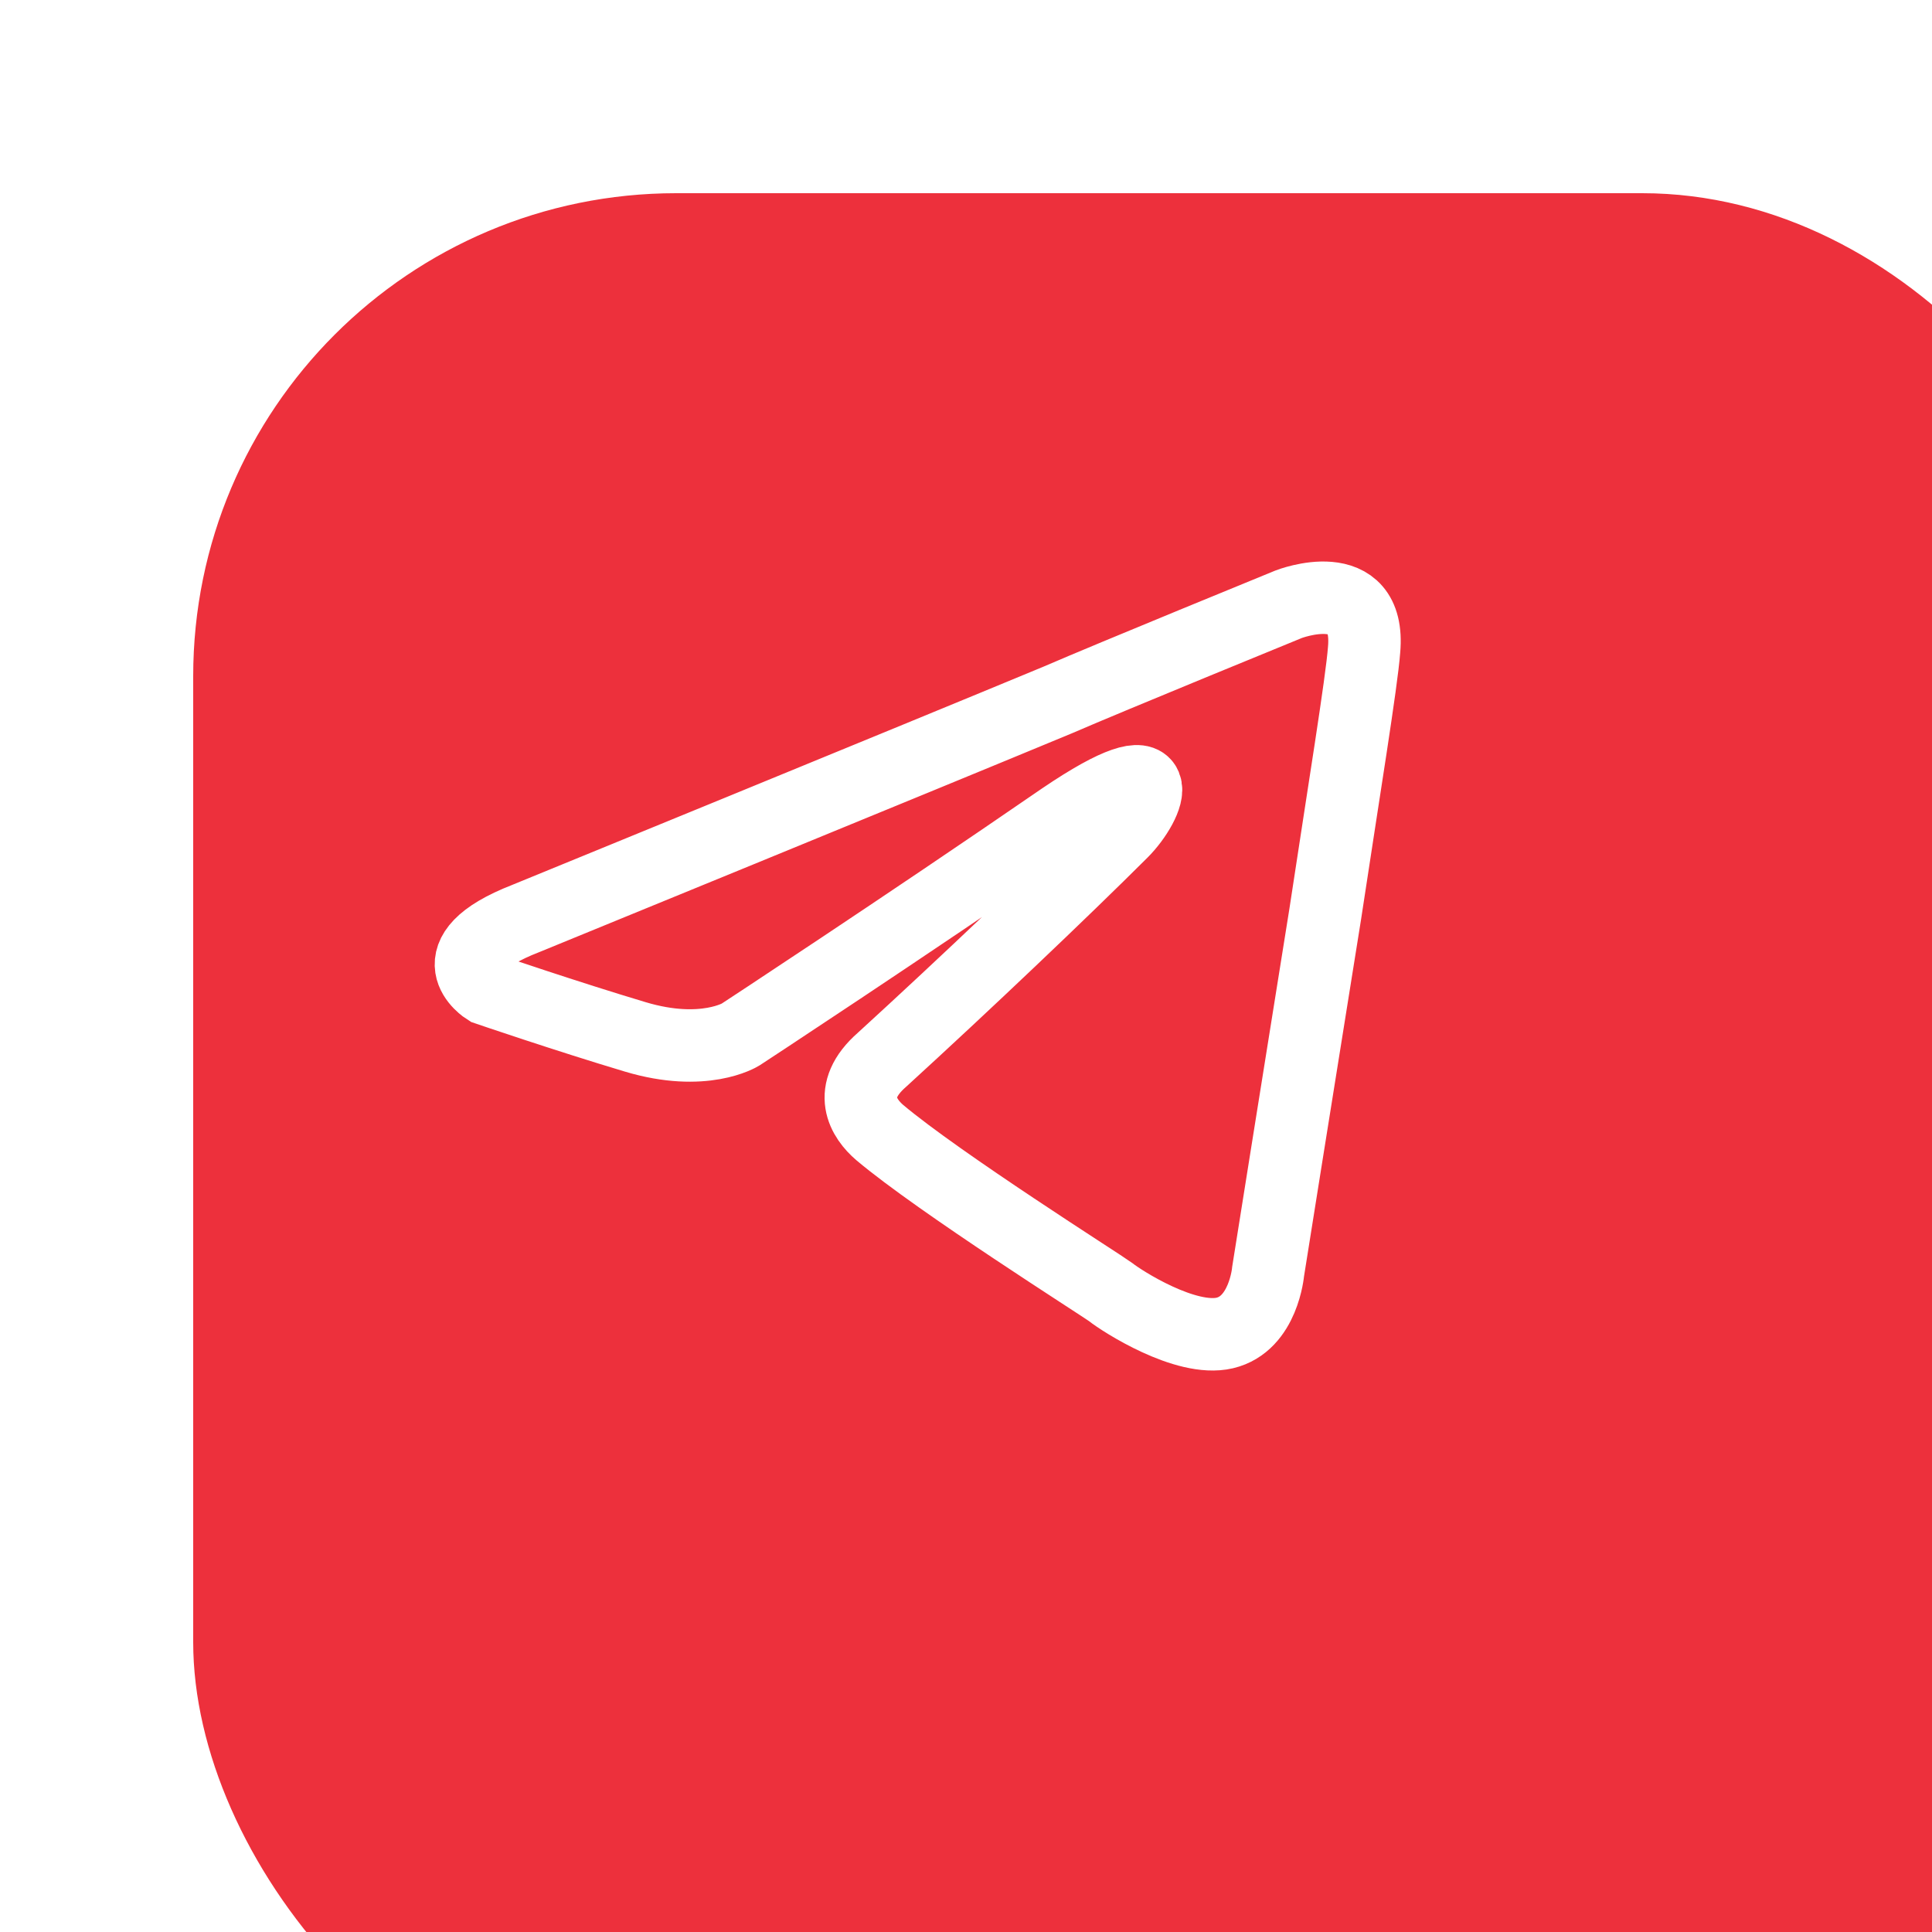
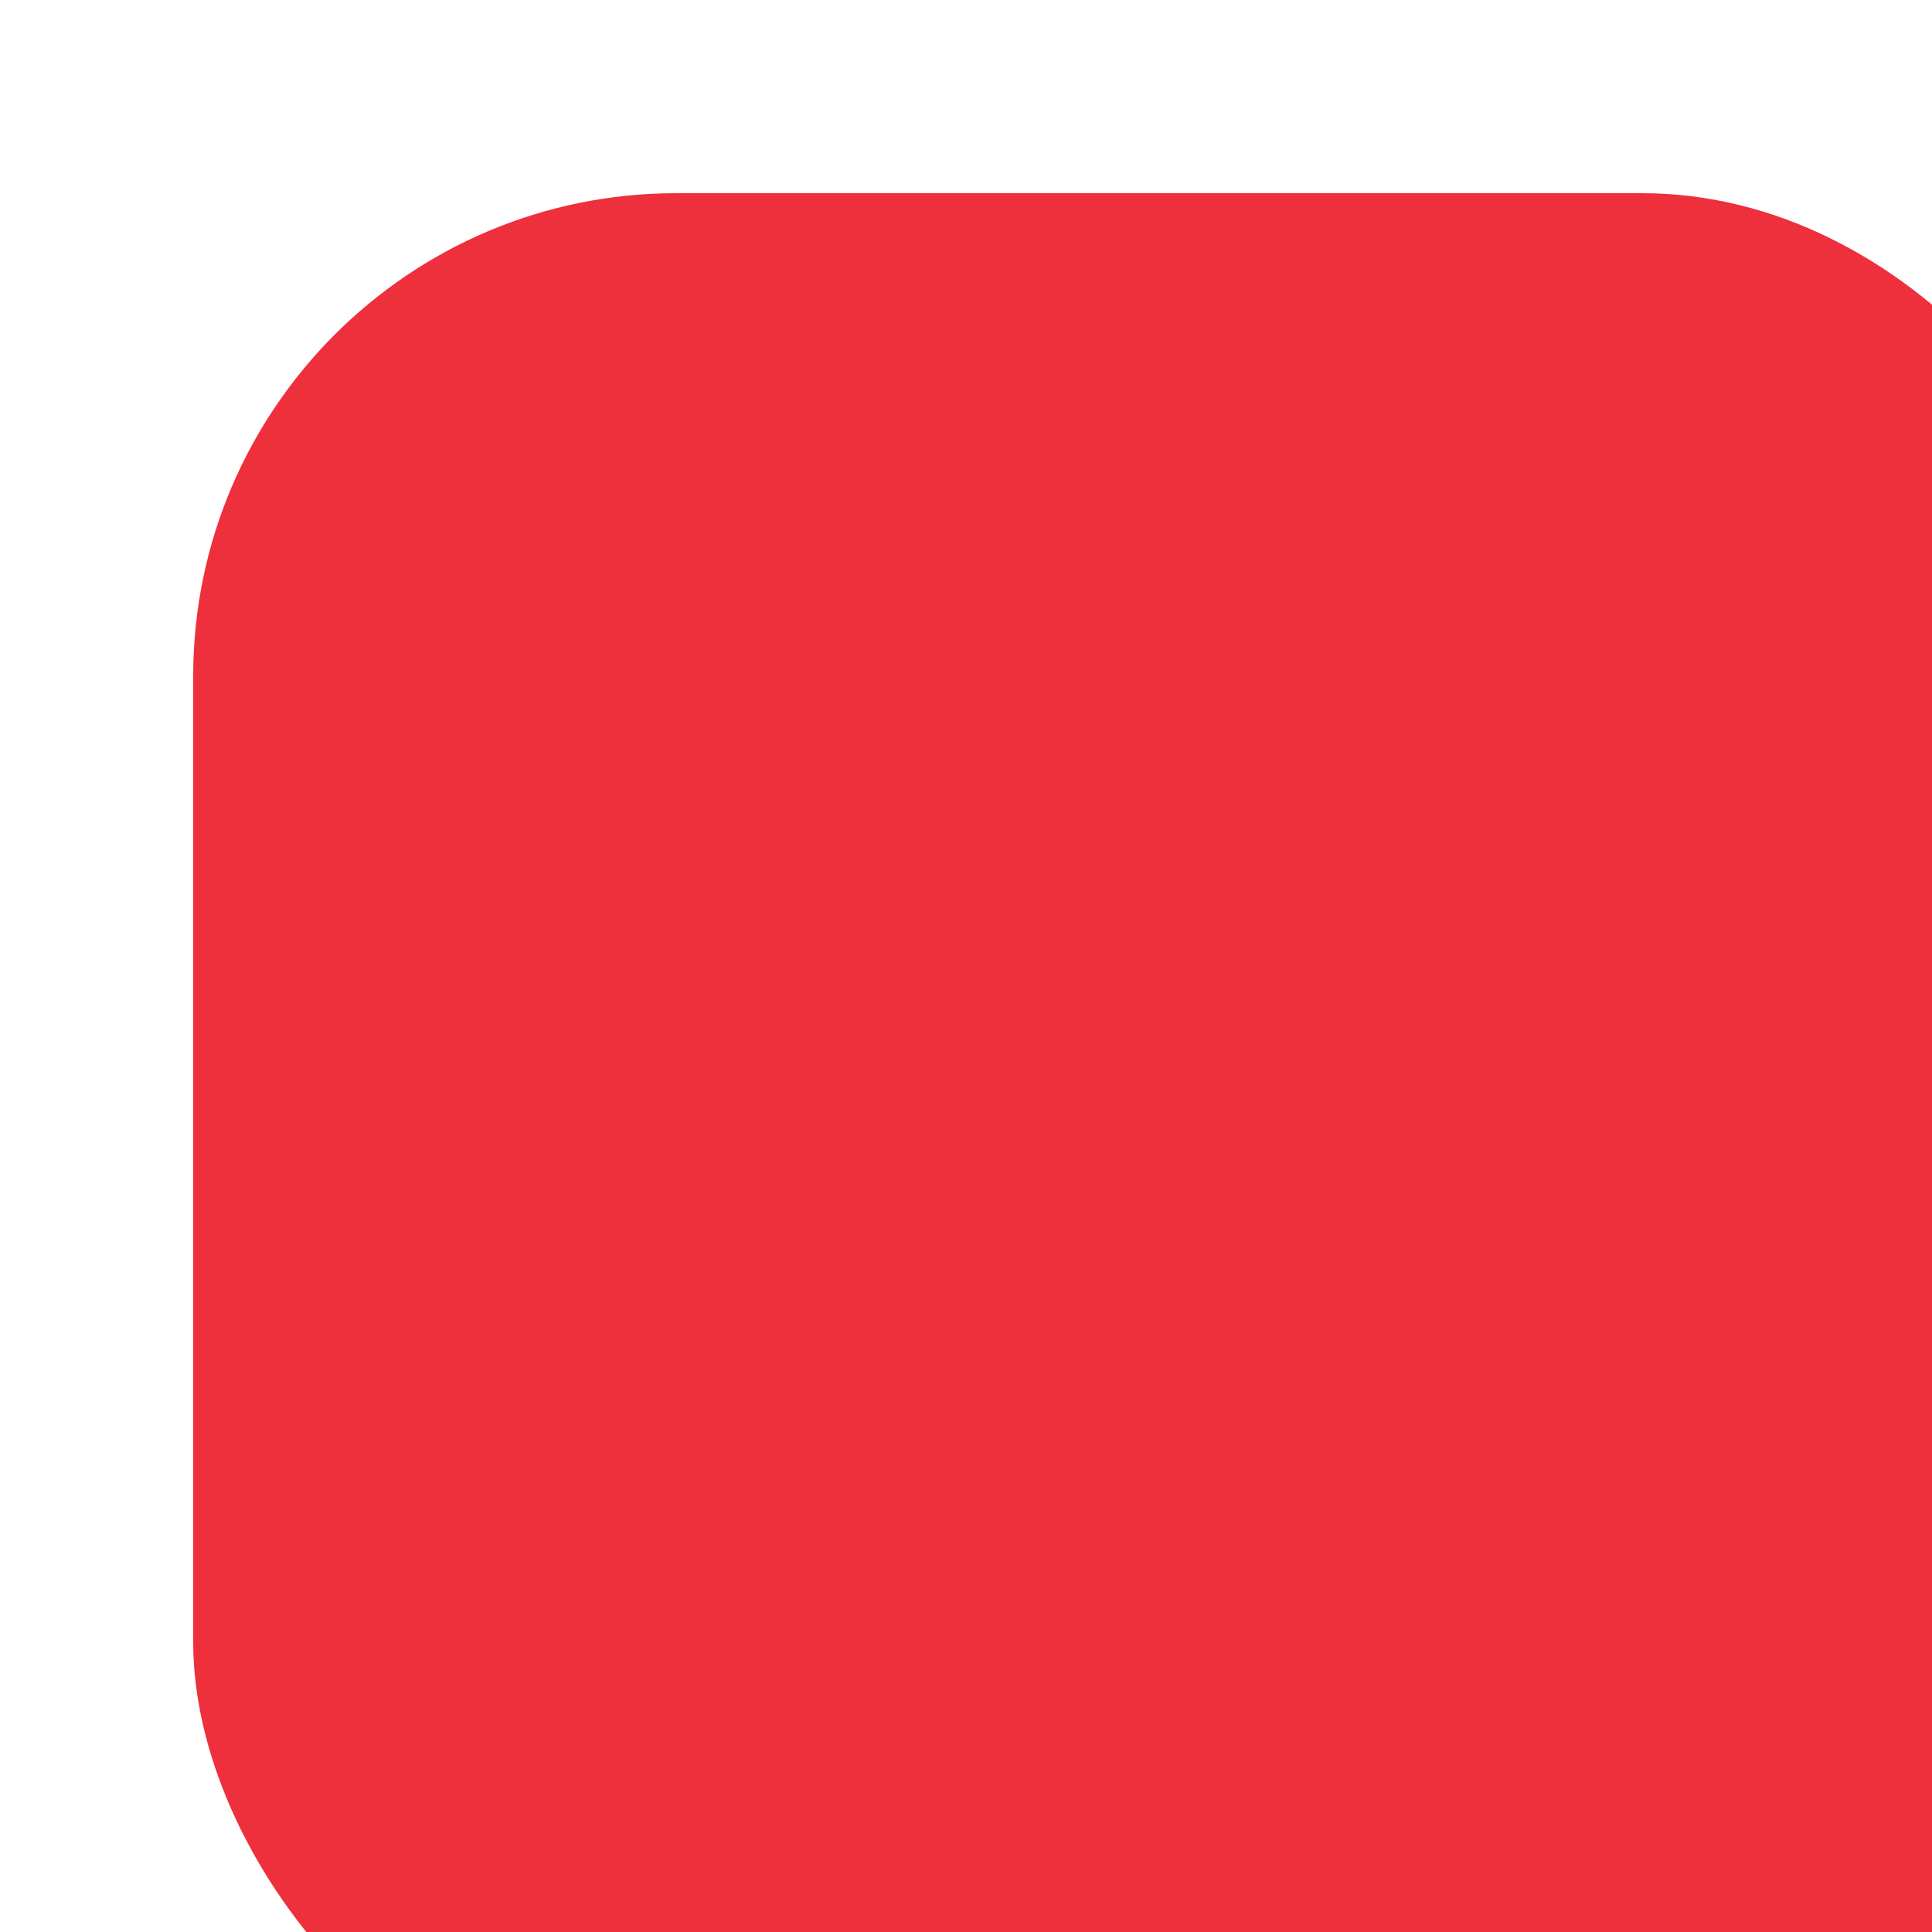
<svg xmlns="http://www.w3.org/2000/svg" width="40" height="40" viewBox="0 0 40 40" fill="none">
  <g filter="url(#filter0_i_2621_188946)">
    <rect width="40" height="40" rx="10" fill="#ED303C" />
  </g>
-   <path d="M10.884 19.017C10.884 19.017 19.066 15.669 21.904 14.49C22.992 14.018 26.681 12.51 26.681 12.51C26.681 12.51 28.384 11.85 28.242 13.453C28.194 14.113 27.816 16.423 27.438 18.922C26.87 22.459 26.255 26.325 26.255 26.325C26.255 26.325 26.161 27.409 25.357 27.598C24.552 27.787 23.228 26.938 22.992 26.749C22.803 26.608 19.445 24.486 18.215 23.449C17.884 23.166 17.506 22.6 18.262 21.94C19.965 20.384 21.999 18.451 23.228 17.225C23.796 16.659 24.363 15.339 21.999 16.942C18.641 19.252 15.33 21.421 15.33 21.421C15.33 21.421 14.573 21.893 13.154 21.468C11.736 21.044 10.08 20.478 10.08 20.478C10.08 20.478 8.945 19.771 10.884 19.017H10.884Z" stroke="white" stroke-width="1.5" />
  <defs>
    <filter id="filter0_i_2621_188946" x="0" y="0" width="44" height="44" filterUnits="userSpaceOnUse" color-interpolation-filters="sRGB">
      <feFlood flood-opacity="0" result="BackgroundImageFix" />
      <feBlend mode="normal" in="SourceGraphic" in2="BackgroundImageFix" result="shape" />
      <feColorMatrix in="SourceAlpha" type="matrix" values="0 0 0 0 0 0 0 0 0 0 0 0 0 0 0 0 0 0 127 0" result="hardAlpha" />
      <feOffset dx="4" dy="4" />
      <feGaussianBlur stdDeviation="2.5" />
      <feComposite in2="hardAlpha" operator="arithmetic" k2="-1" k3="1" />
      <feColorMatrix type="matrix" values="0 0 0 0 0.829 0 0 0 0 0.076 0 0 0 0 0.122 0 0 0 1 0" />
      <feBlend mode="normal" in2="shape" result="effect1_innerShadow_2621_188946" />
    </filter>
  </defs>
</svg>